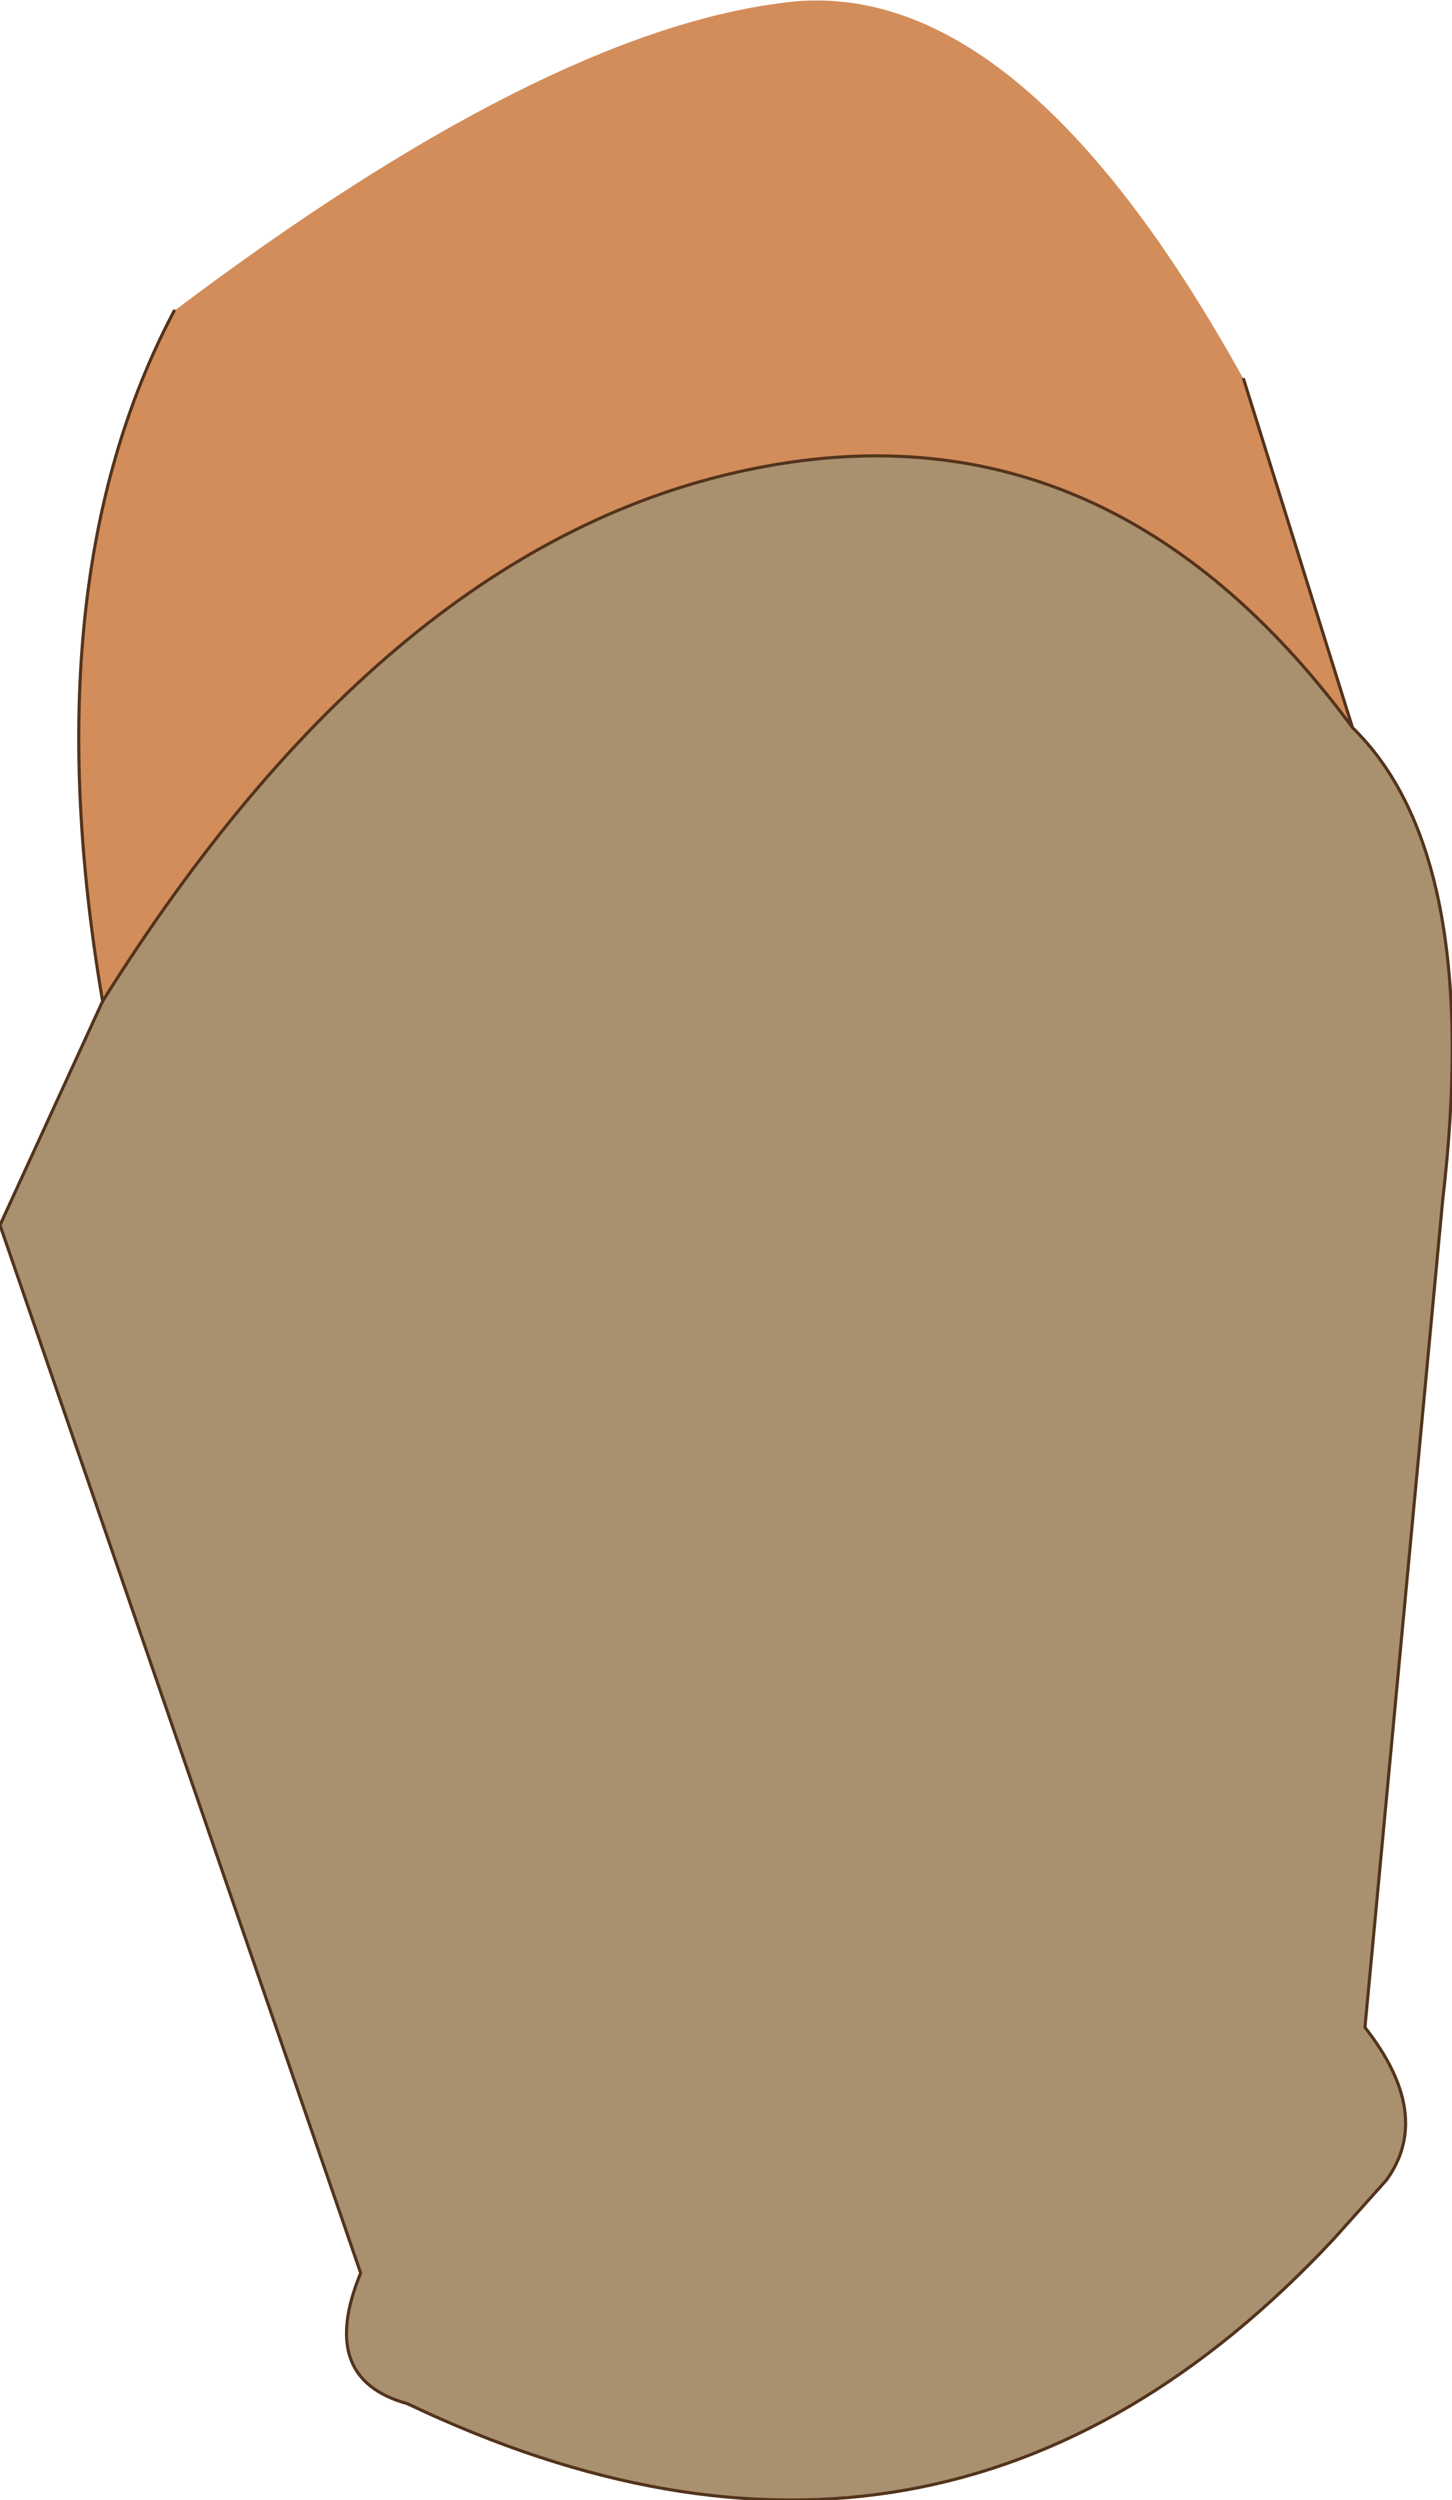
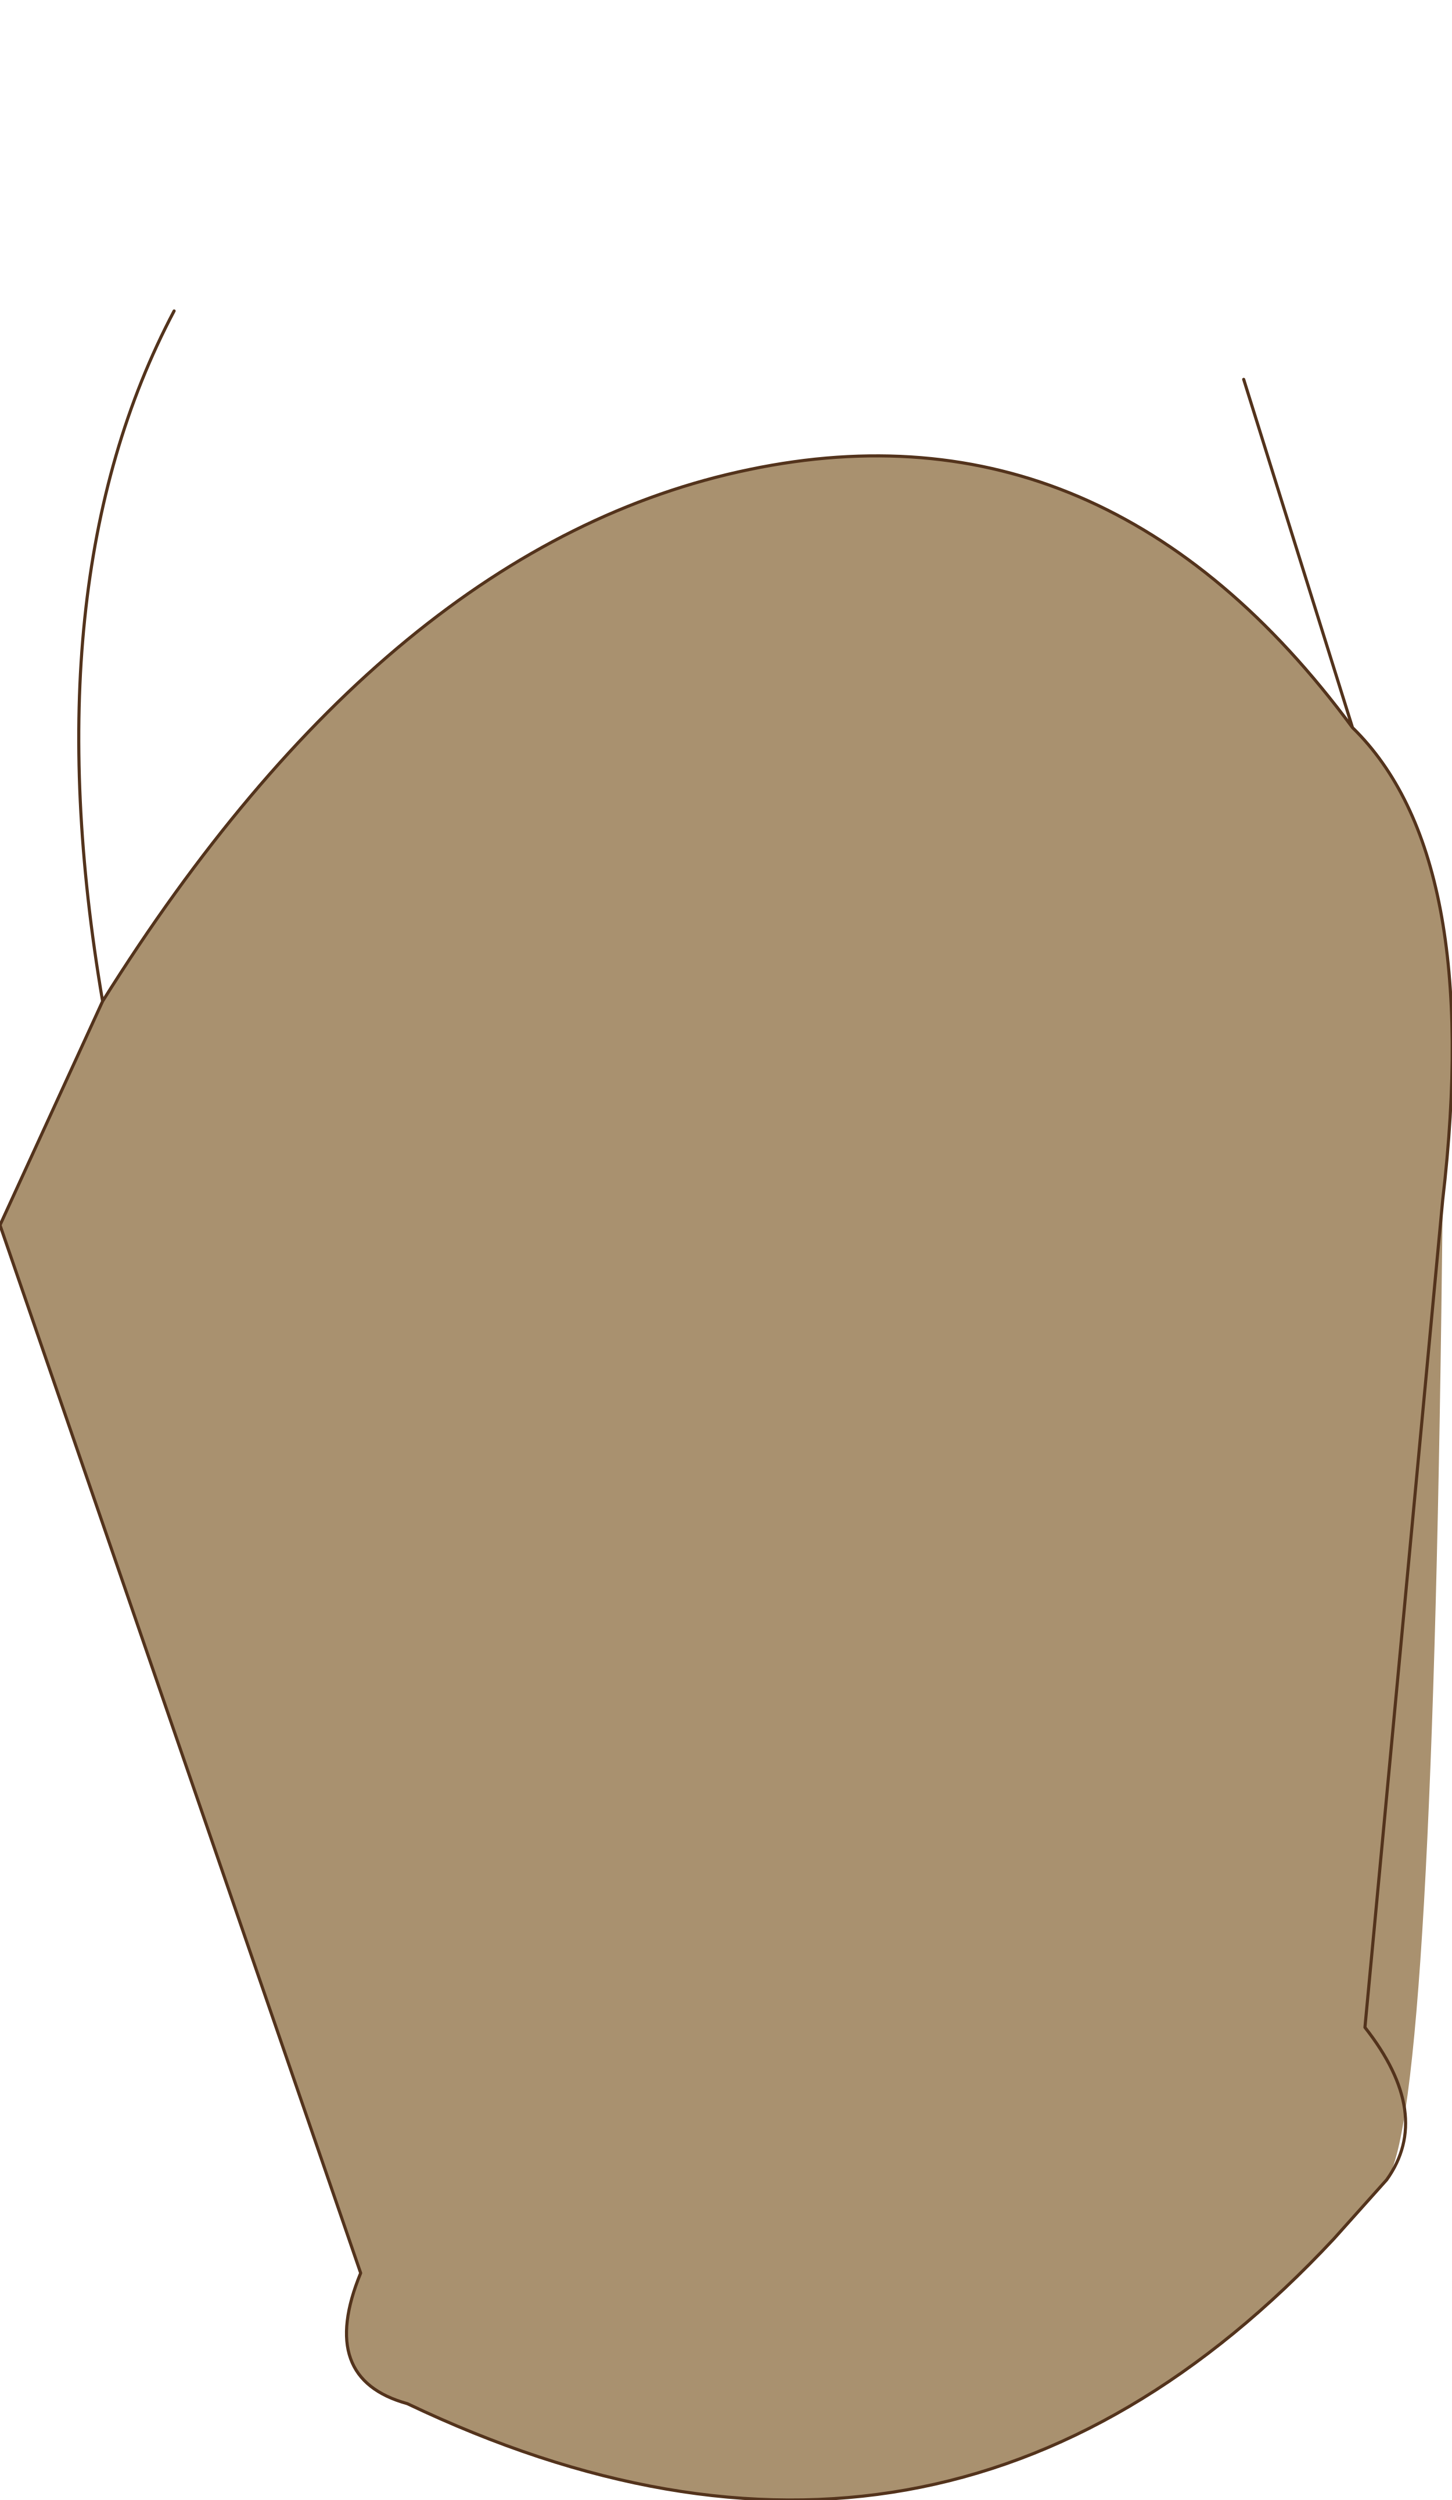
<svg xmlns="http://www.w3.org/2000/svg" height="40.2px" width="23.35px">
  <g transform="matrix(1.0, 0.0, 0.0, 1.0, 10.85, 22.75)">
-     <path d="M10.9 -11.05 Q13.0 -9.0 12.35 -3.45 L11.1 9.85 Q12.2 11.25 11.45 12.3 L10.6 13.25 Q4.3 20.0 -4.3 15.9 -5.75 15.5 -5.05 13.8 L-10.85 -3.05 -9.2 -6.65 Q-4.6 -14.0 1.2 -15.2 6.95 -16.4 10.9 -11.05" fill="#a9916f" fill-rule="evenodd" stroke="none" />
-     <path d="M10.9 -11.05 Q6.95 -16.4 1.2 -15.2 -4.6 -14.0 -9.2 -6.65 -10.35 -13.4 -8.05 -17.75 -2.15 -22.2 1.7 -22.7 5.5 -23.25 9.15 -16.65 L10.9 -11.05" fill="#d38d5a" fill-rule="evenodd" stroke="none" />
+     <path d="M10.9 -11.05 Q13.0 -9.0 12.35 -3.45 Q12.2 11.25 11.45 12.3 L10.6 13.25 Q4.3 20.0 -4.3 15.9 -5.75 15.5 -5.05 13.8 L-10.85 -3.05 -9.2 -6.65 Q-4.6 -14.0 1.2 -15.2 6.95 -16.4 10.9 -11.05" fill="#a9916f" fill-rule="evenodd" stroke="none" />
    <path d="M-9.2 -6.65 L-10.85 -3.05 -5.05 13.8 Q-5.75 15.5 -4.3 15.9 4.3 20.0 10.6 13.25 L11.45 12.3 Q12.2 11.25 11.1 9.85 L12.35 -3.45 Q13.0 -9.0 10.9 -11.05 6.95 -16.4 1.2 -15.2 -4.6 -14.0 -9.2 -6.65 -10.35 -13.4 -8.05 -17.75 M9.15 -16.65 L10.9 -11.05" fill="none" stroke="#53331c" stroke-linecap="round" stroke-linejoin="round" stroke-width="0.05" />
  </g>
</svg>